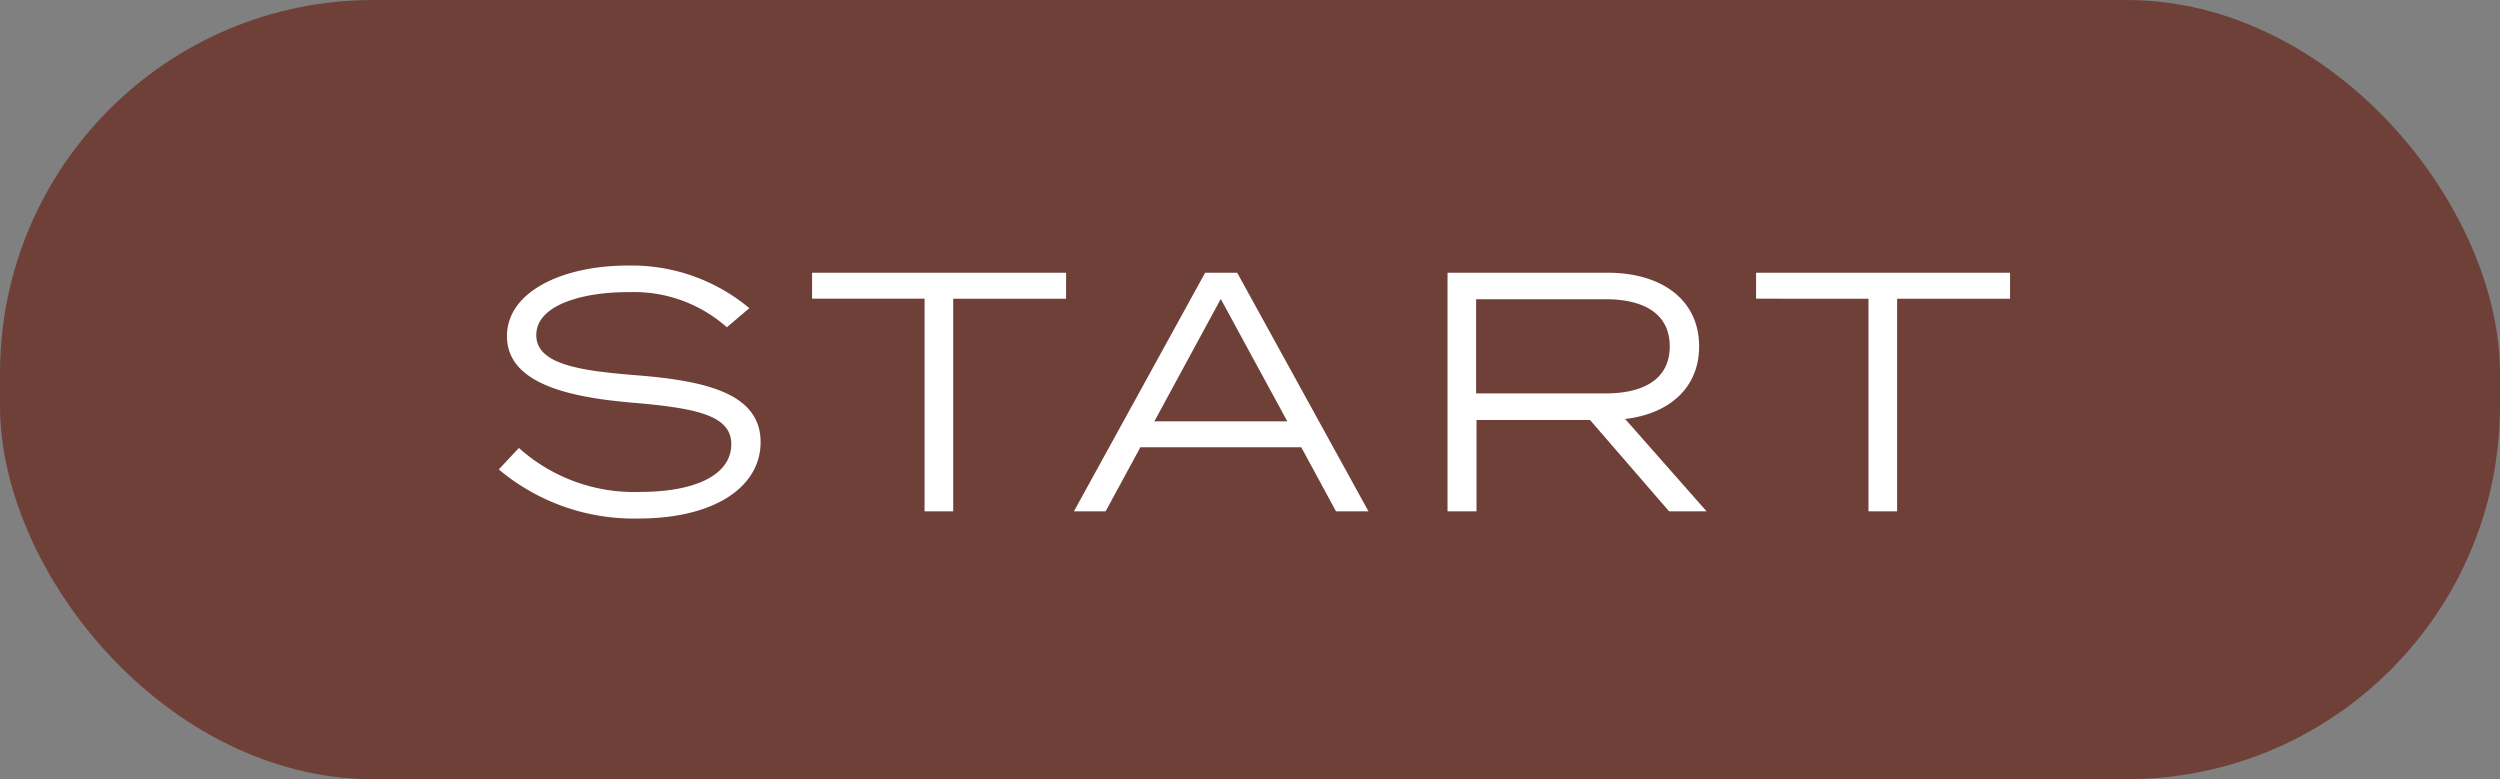
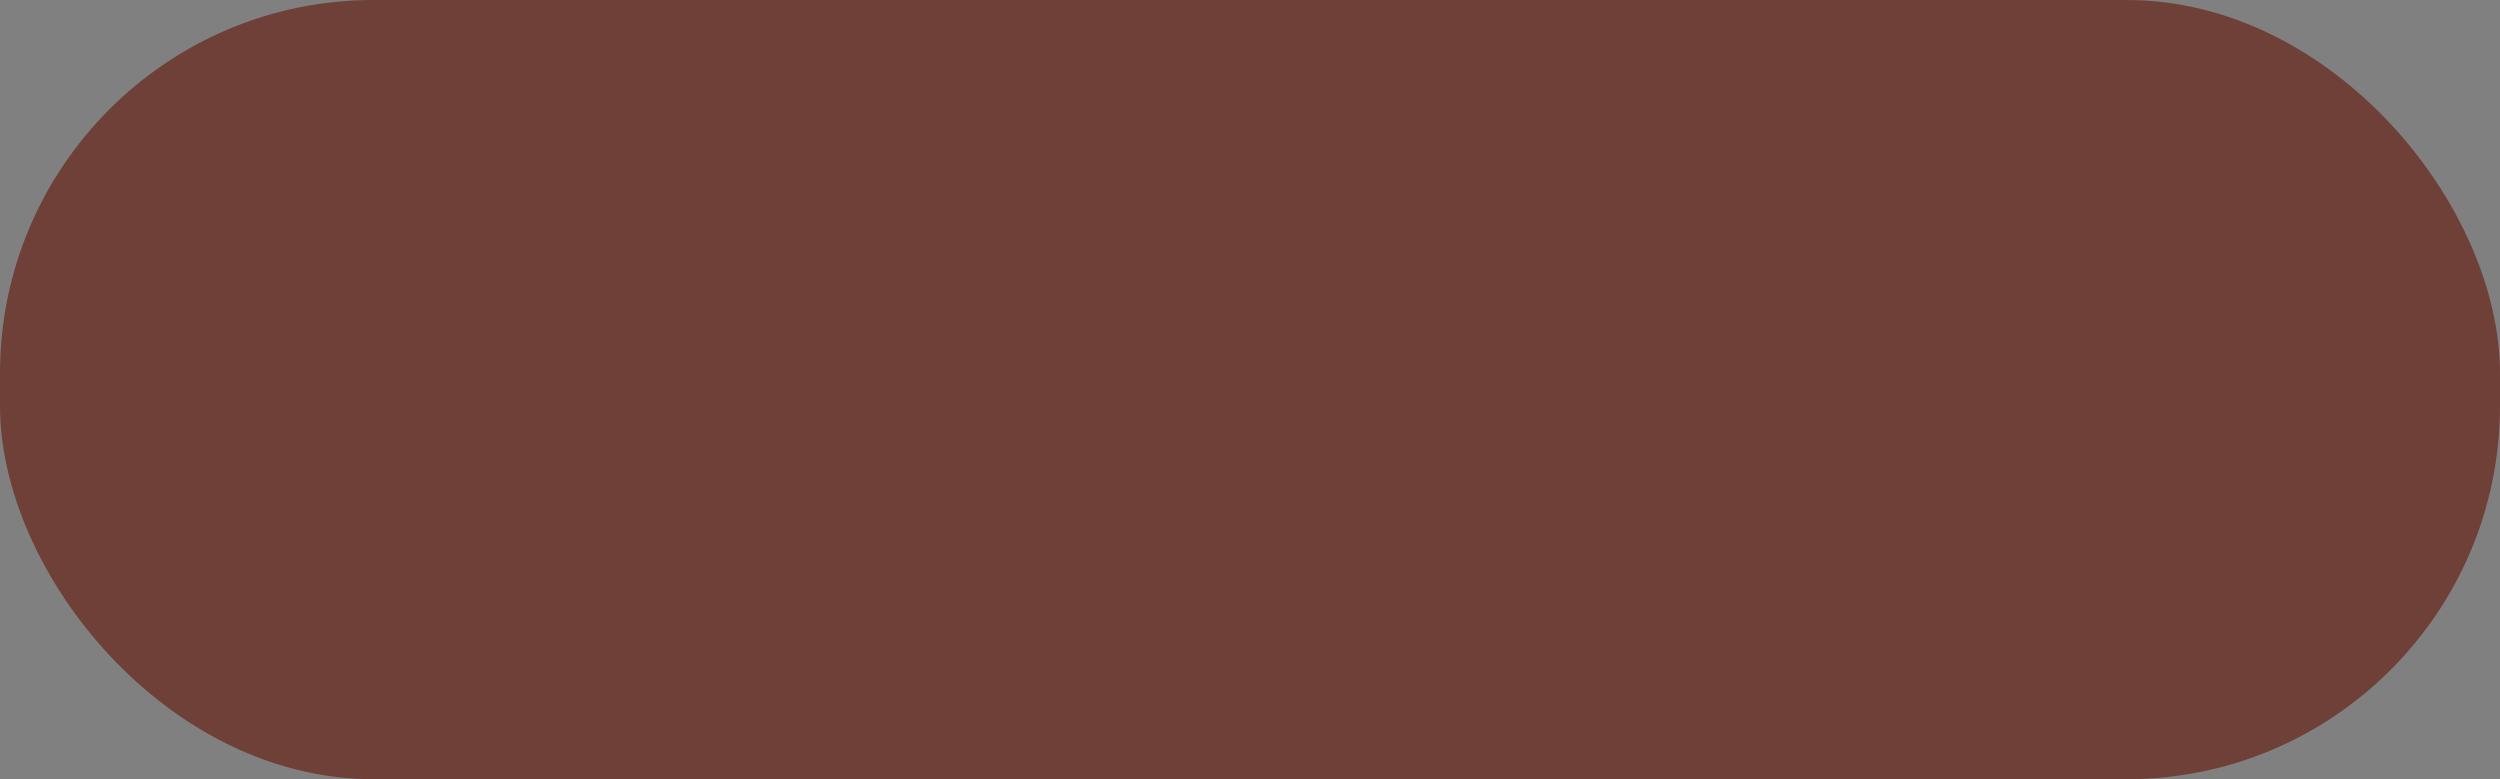
<svg xmlns="http://www.w3.org/2000/svg" width="154" height="48" viewBox="0 0 154 48">
  <rect x="0" y="0" width="154" height="48" fill="#808080" stroke="none" />
  <g transform="translate(-133.801 -610.767)">
    <rect width="154" height="48" rx="23" transform="translate(133.801 610.767)" fill="#6f4038" />
-     <path d="M-37.727-8.379c-3.465-.273-6.237-.651-6.237-2.478,0-1.932,3.066-2.667,5.691-2.646a8.61,8.61,0,0,1,6.048,2.163l1.386-1.176a11.3,11.3,0,0,0-7.518-2.625c-3.927,0-7.413,1.575-7.413,4.347,0,2.9,3.759,3.759,7.686,4.095,3.969.336,6.132.777,6.132,2.562,0,1.827-2.079,2.94-5.628,2.94a10.619,10.619,0,0,1-7.455-2.709l-1.239,1.323A12.926,12.926,0,0,0-37.685.441c4.788,0,7.539-2,7.539-4.7C-30.146-7.161-33.254-8.022-37.727-8.379Zm26.4-6.321H-26.975v1.6h6.93V0h1.764V-13.1h6.951ZM5.3,0H7.3L-.788-14.7H-2.762L-10.847,0h1.953l2.142-3.948H3.16ZM-5.891-5.544-1.8-13.083,2.3-5.544ZM28.129,0,23.11-5.691c2.709-.315,4.557-1.911,4.557-4.473,0-2.9-2.352-4.536-5.628-4.536h-9.87V0h1.785V-5.628h6.993L25.819,0Zm-14.2-7.266v-5.8h7.98c2.373,0,3.948.9,3.948,2.9s-1.575,2.9-3.948,2.9ZM46.82-14.7H31.175v1.6H38.1V0h1.764V-13.1H46.82Z" transform="translate(210.8 642.267)" fill="#fff" />
  </g>
</svg>